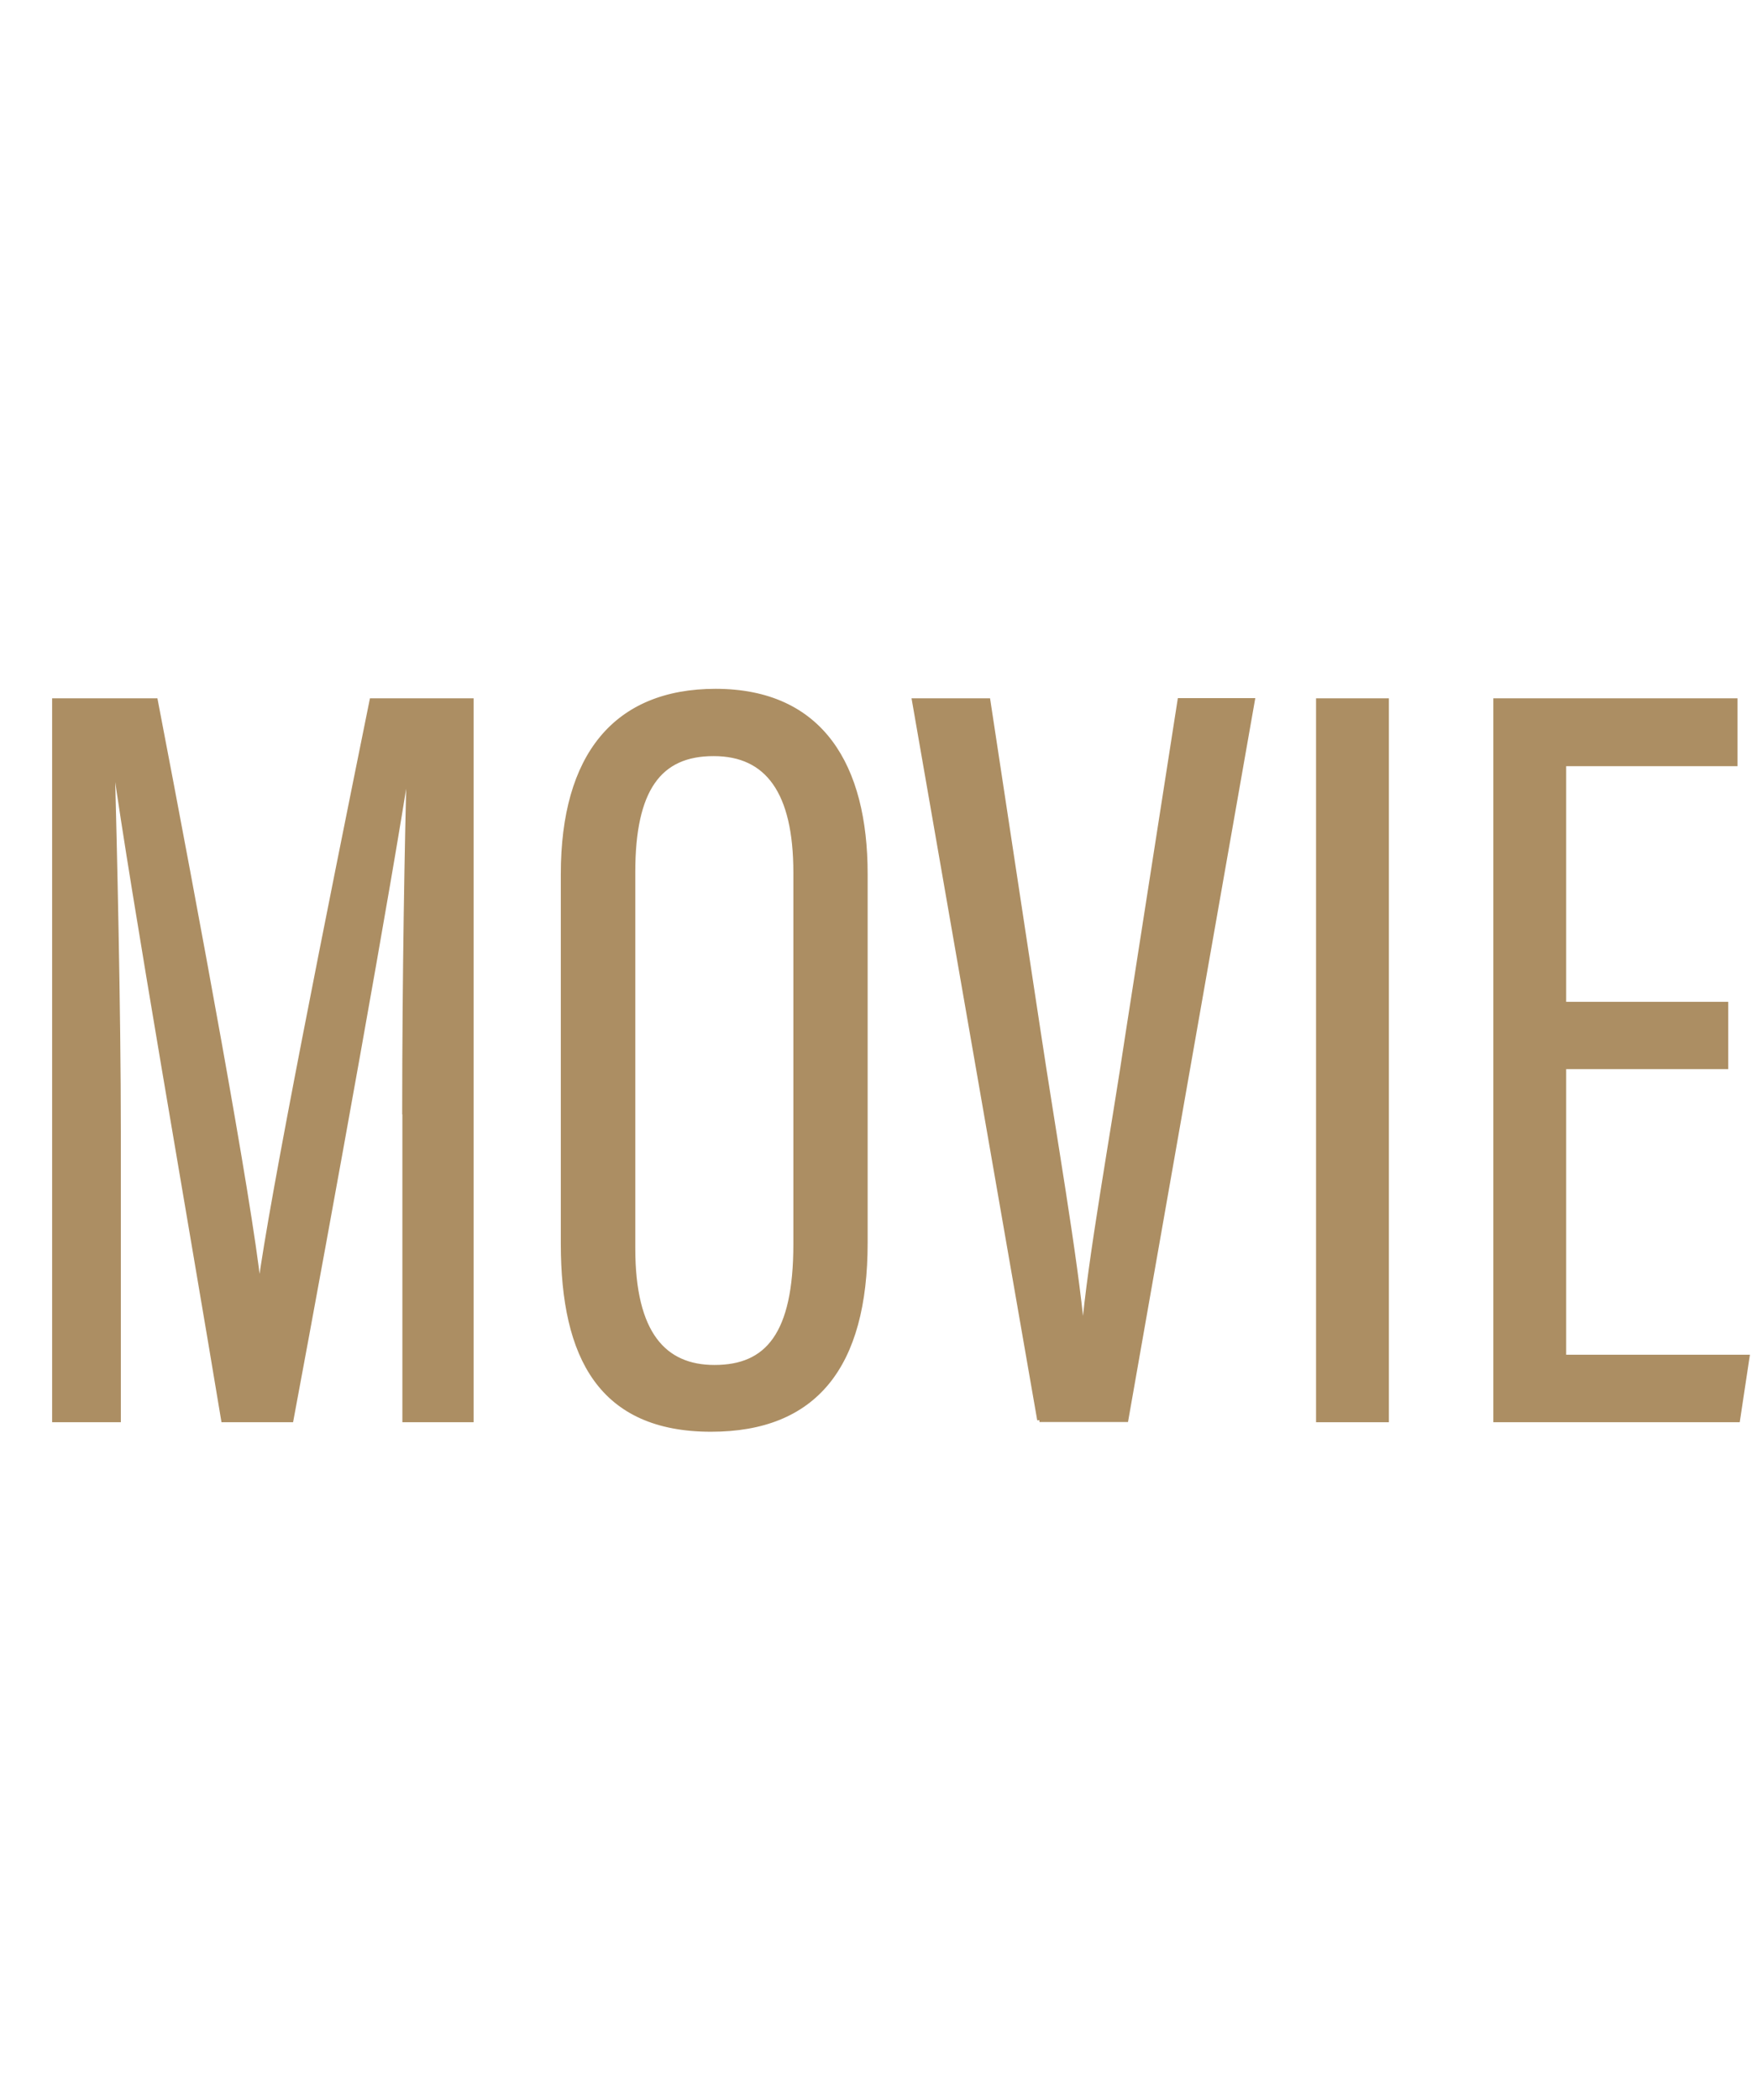
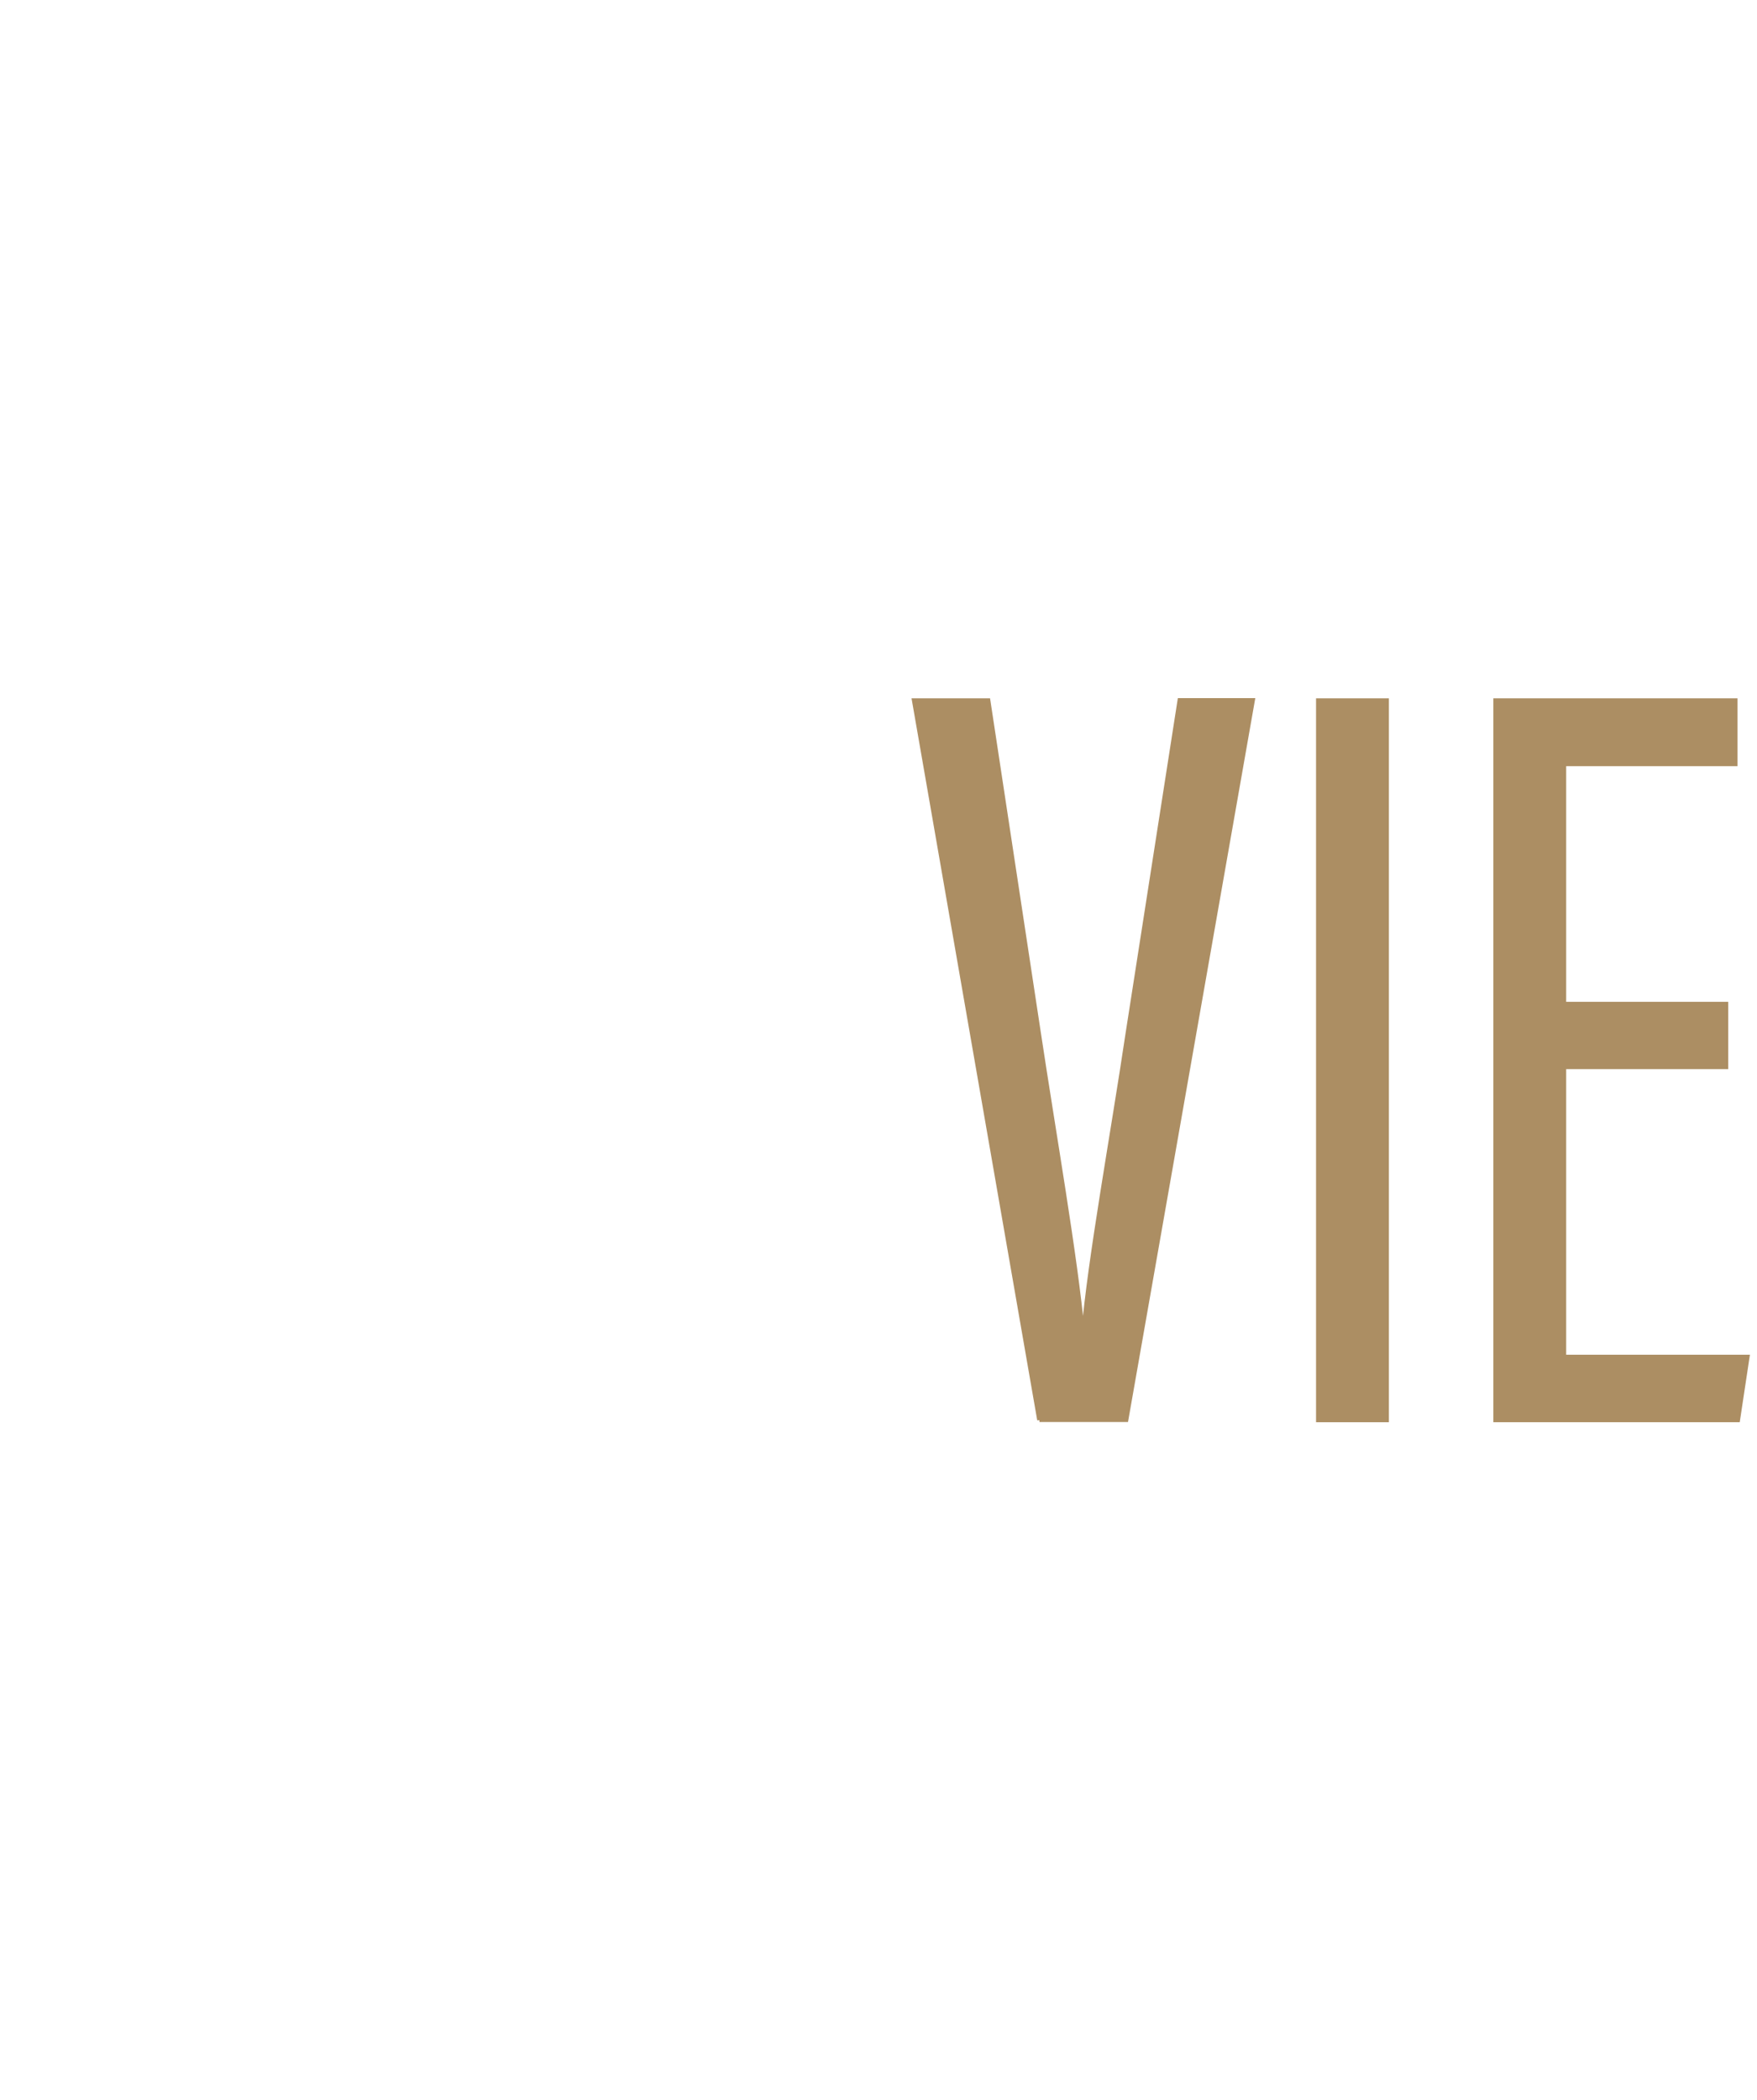
<svg xmlns="http://www.w3.org/2000/svg" version="1.1" id="レイヤー_1" x="0px" y="0px" viewBox="0 0 97.92 117" style="enable-background:new 0 0 97.92 117;" xml:space="preserve">
  <style type="text/css">
	.st0{fill:#1D1D1D;stroke:#000000;stroke-width:0.25;stroke-miterlimit:10;}
	.st1{fill:#AC8E63;stroke:#AC8E63;stroke-width:0.25;stroke-miterlimit:10;}
	.st2{fill:#1D1D1D;}
	.st3{fill:#FFFFFF;}
</style>
  <g>
-     <path class="st1" d="M22.54,61.96c0-7.47,0.14-15.26,0.26-19.48h-0.06c-1.02,6.67-4.27,24.64-6.51,36.63h-3.78   c-1.7-10.28-5.08-29.54-6.06-36.65H6.27c0.12,4.64,0.34,13.74,0.34,20.6v16.05H3.03V39.03h5.64c2.35,12.24,5.22,27.7,5.76,32.68   h0.06c0.62-4.83,3.9-21.18,6.23-32.68h5.55v40.08h-3.72V61.96z" />
-     <path class="st1" d="M48.23,48.69v20.55c0,6.89-2.82,10.4-8.6,10.4c-6.13,0-8.25-4.01-8.25-10.35V48.7c0-6.6,2.92-10.2,8.51-10.2   C45.79,38.51,48.23,42.68,48.23,48.69z M35.28,48.59v20.95c0,4.78,1.74,6.63,4.54,6.63c2.94,0,4.52-1.81,4.52-6.85V48.61   c0-4.51-1.58-6.61-4.56-6.61C36.73,41.99,35.28,43.99,35.28,48.59z" />
    <path class="st1" d="M57.93,79.11l-6.98-40.08h4.12l2.79,18.36c0.85,5.65,2.1,12.77,2.46,16.81h0.08   c0.32-3.94,1.63-11.08,2.46-16.66l2.89-18.52h4.06l-7.05,40.08H57.93z" />
    <path class="st1" d="M77.28,39.03v40.08h-3.81V39.03H77.28z" />
    <path class="st1" d="M96.19,59.44h-9.03V75.6h10.22l-0.53,3.51h-13.5V39.03h13.36v3.53h-9.55v13.38h9.03V59.44z" />
  </g>
</svg>